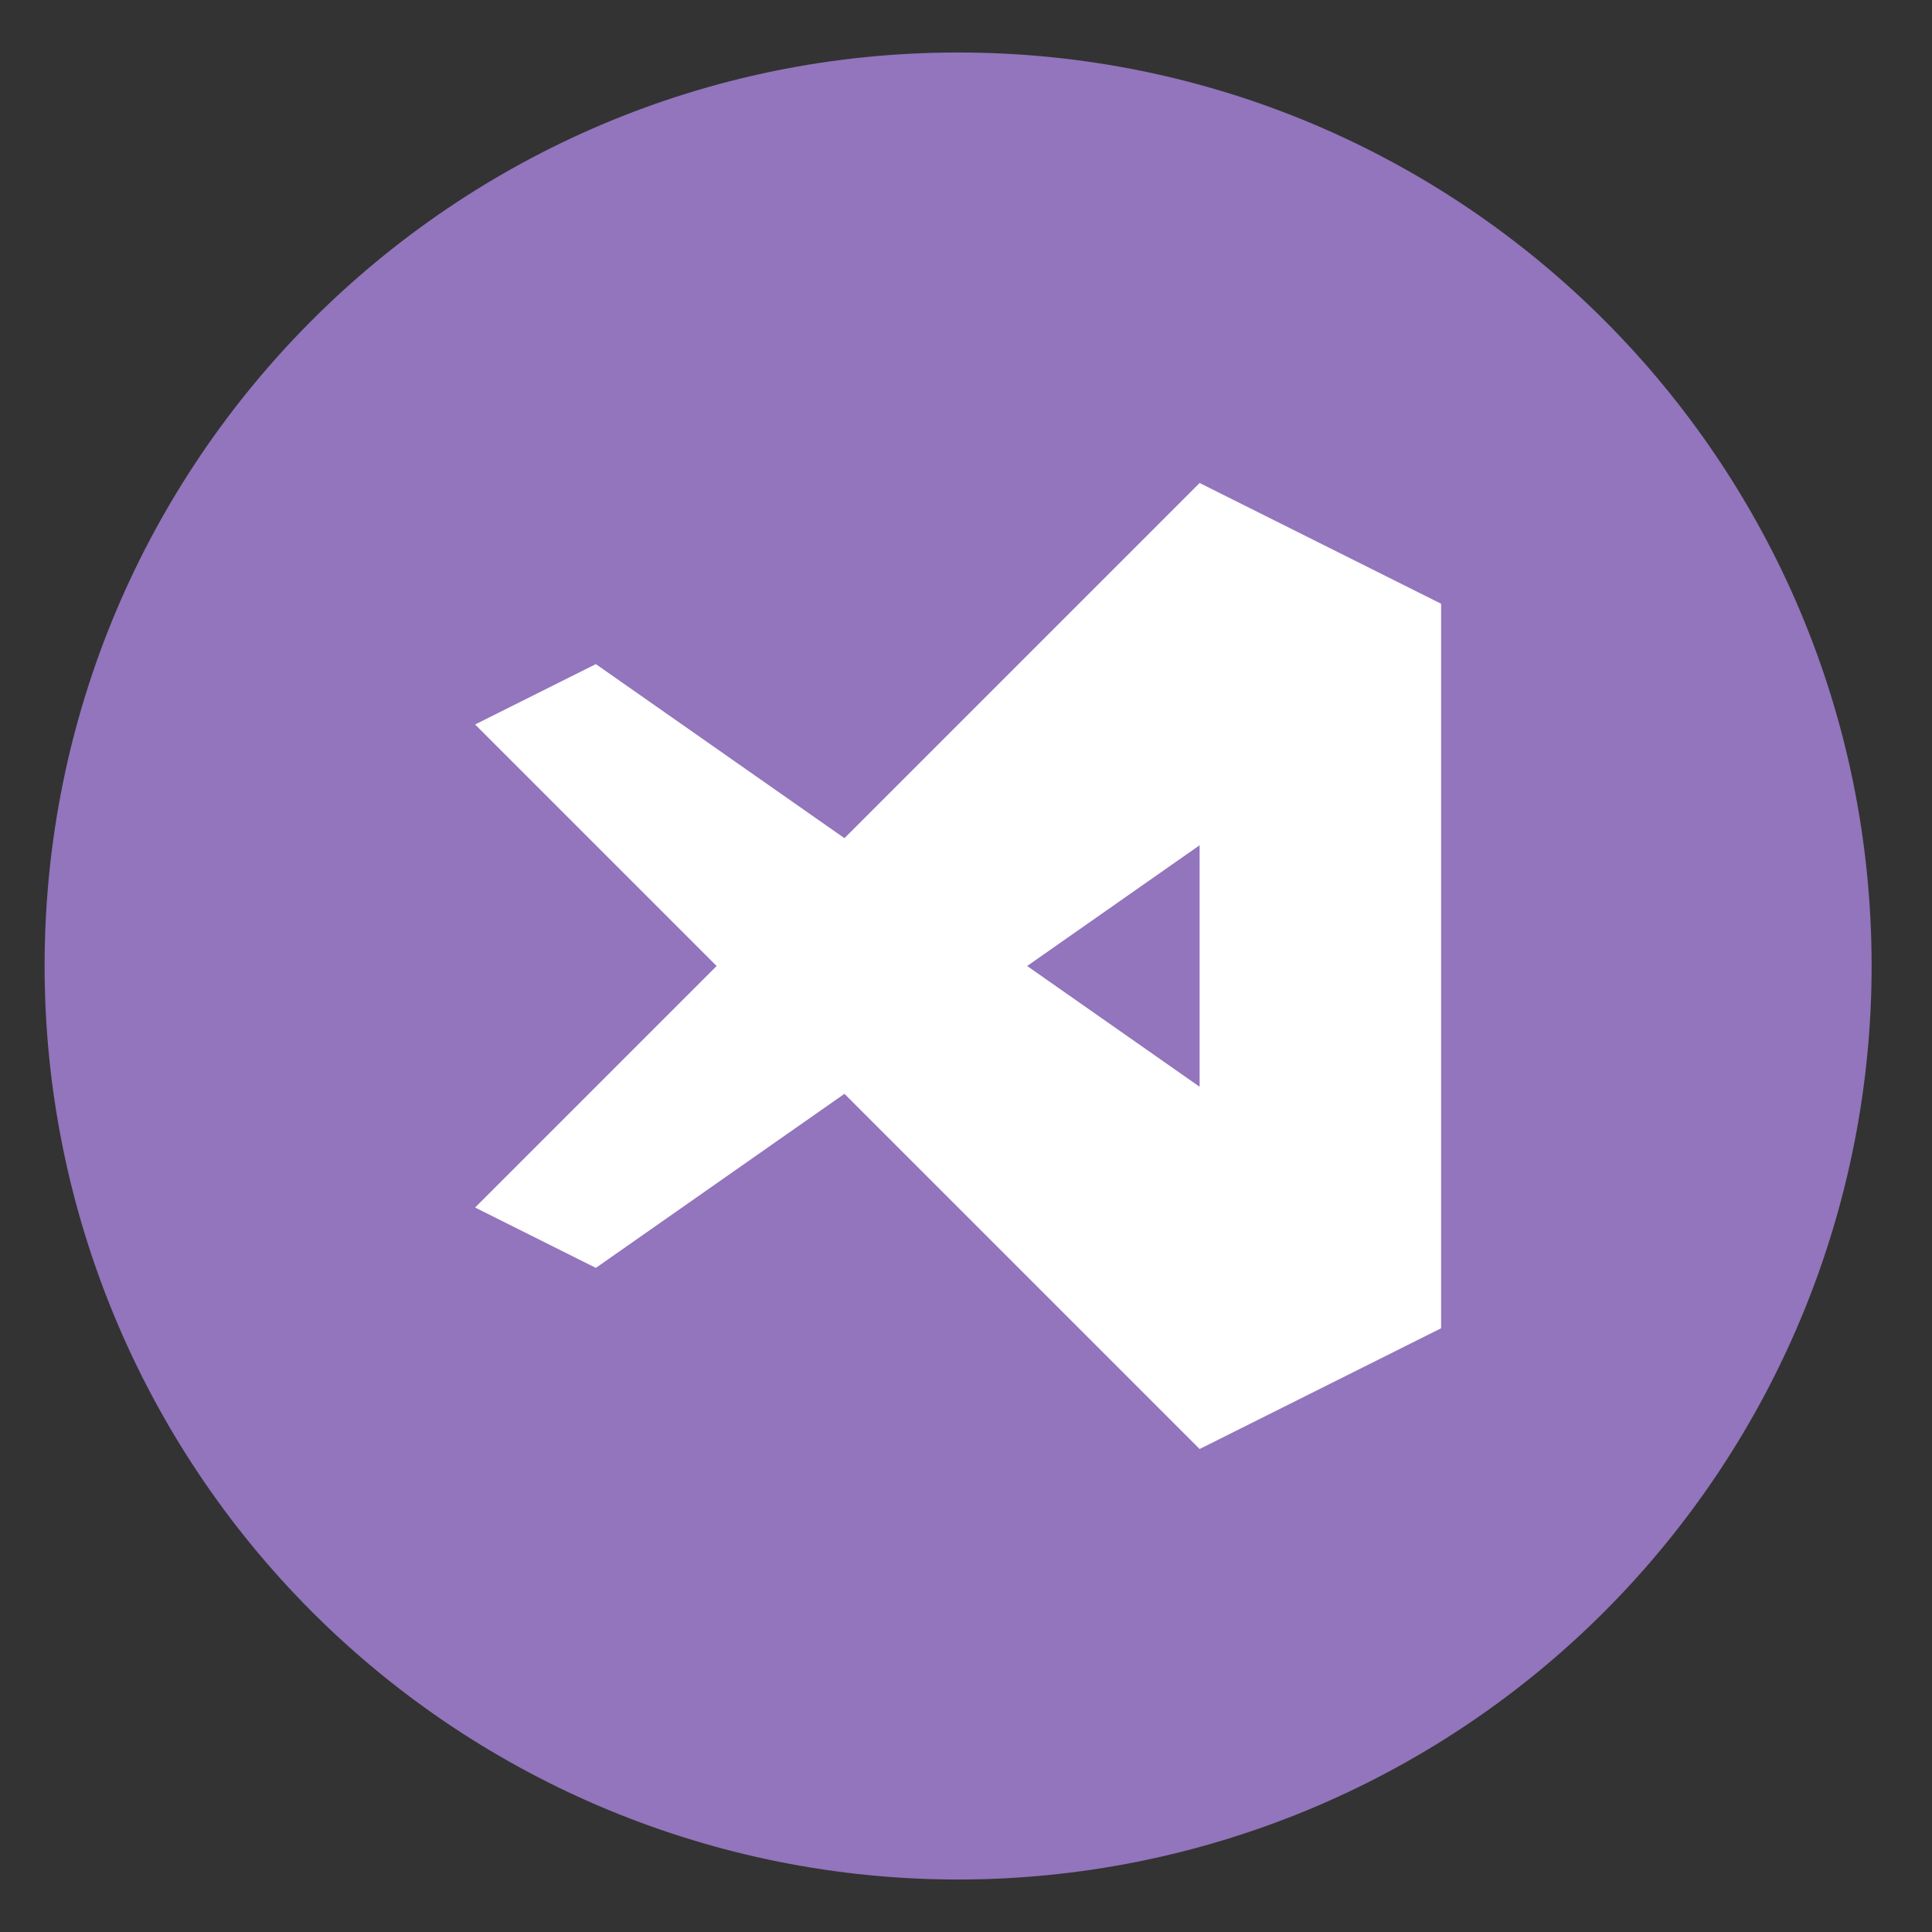
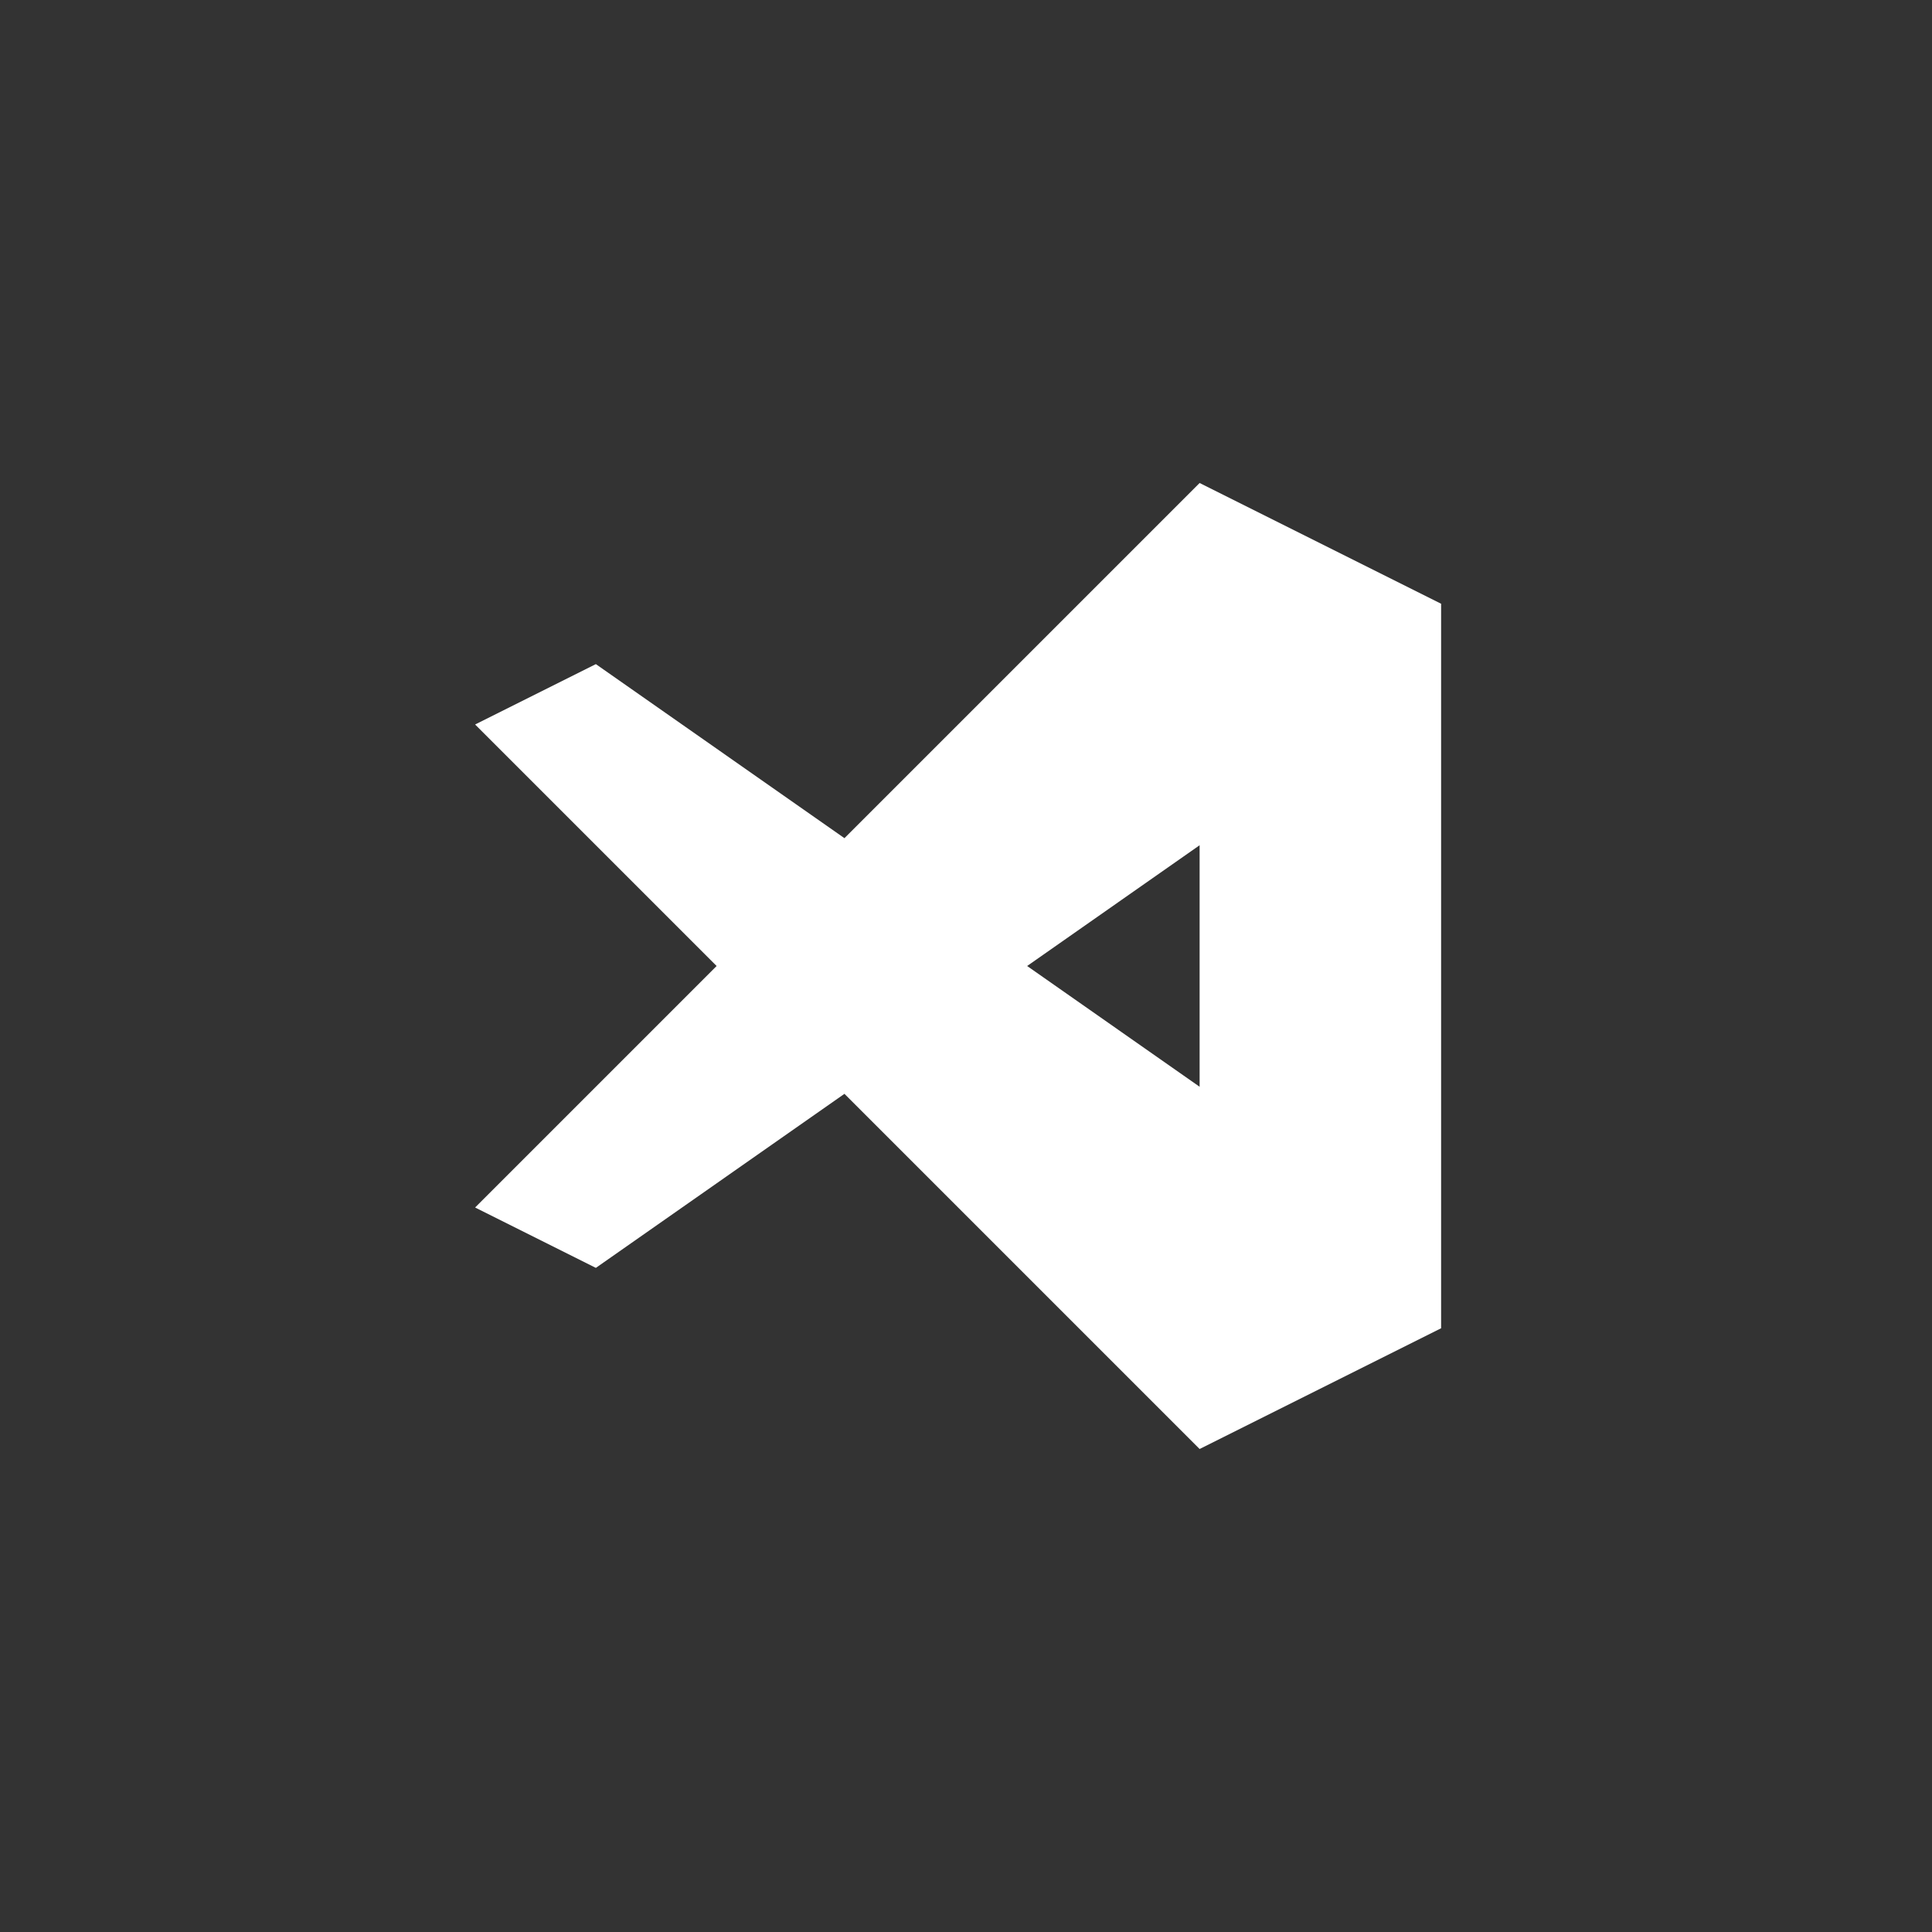
<svg xmlns="http://www.w3.org/2000/svg" style="isolation:isolate" viewBox="0 0 48 48" width="48pt" height="48pt">
  <rect x="0" y="0" width="48" height="48" fill="#333333" stroke="none" />
  <g style="opacity:0.99;">
    <g opacity="0.99">
-       <path d=" M 46.5 24 C 46.5 30.019 44.109 35.792 39.852 40.049 C 35.596 44.305 29.823 46.696 23.804 46.696 C 17.784 46.696 12.011 44.305 7.755 40.049 C 3.499 35.792 1.108 30.019 1.108 24 C 1.108 11.465 11.269 1.304 23.804 1.304 C 36.339 1.304 46.5 11.465 46.5 24 Z " fill="rgb(189,147,249)" fill-opacity="0.7" />
-     </g>
+       </g>
  </g>
  <path d=" M 35.804 15 L 29.804 12 L 20.98 20.824 L 14.804 16.5 L 11.804 18 L 17.804 24 L 11.804 30 L 14.804 31.5 L 20.98 27.176 L 29.804 36 L 35.804 33 L 35.804 15 Z  M 29.804 21 L 29.804 27 L 25.519 24 L 29.804 21 Z " fill="rgb(255,255,255)" />
</svg>